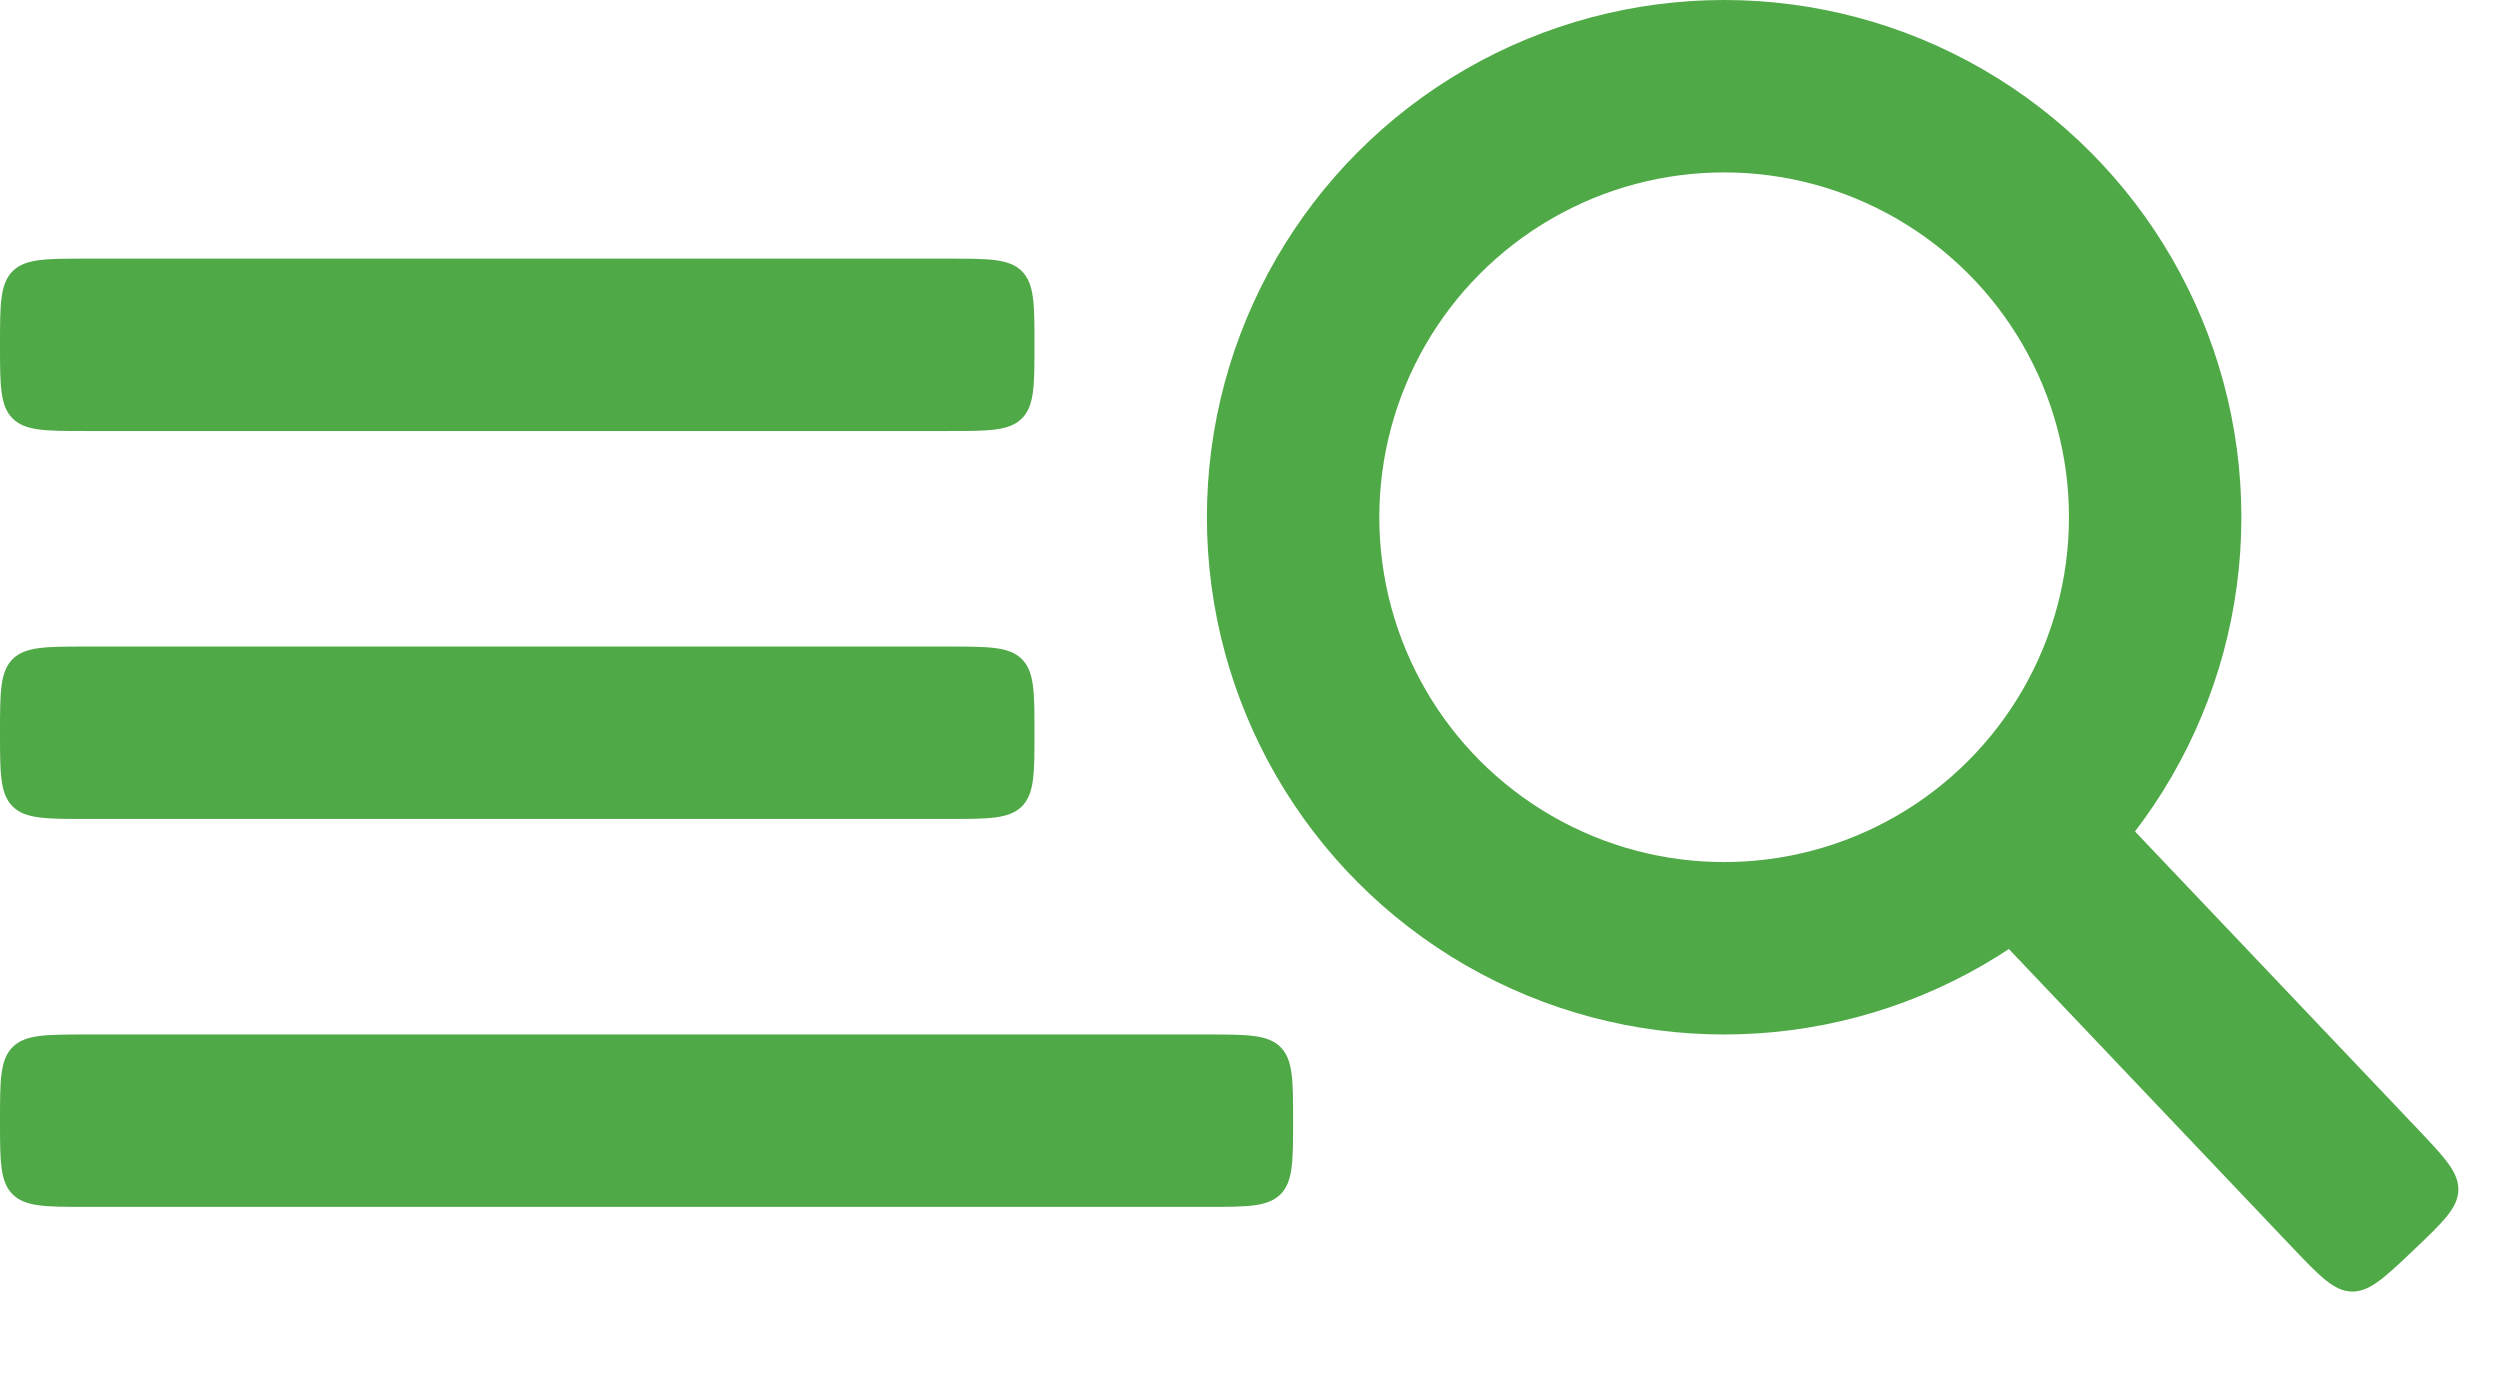
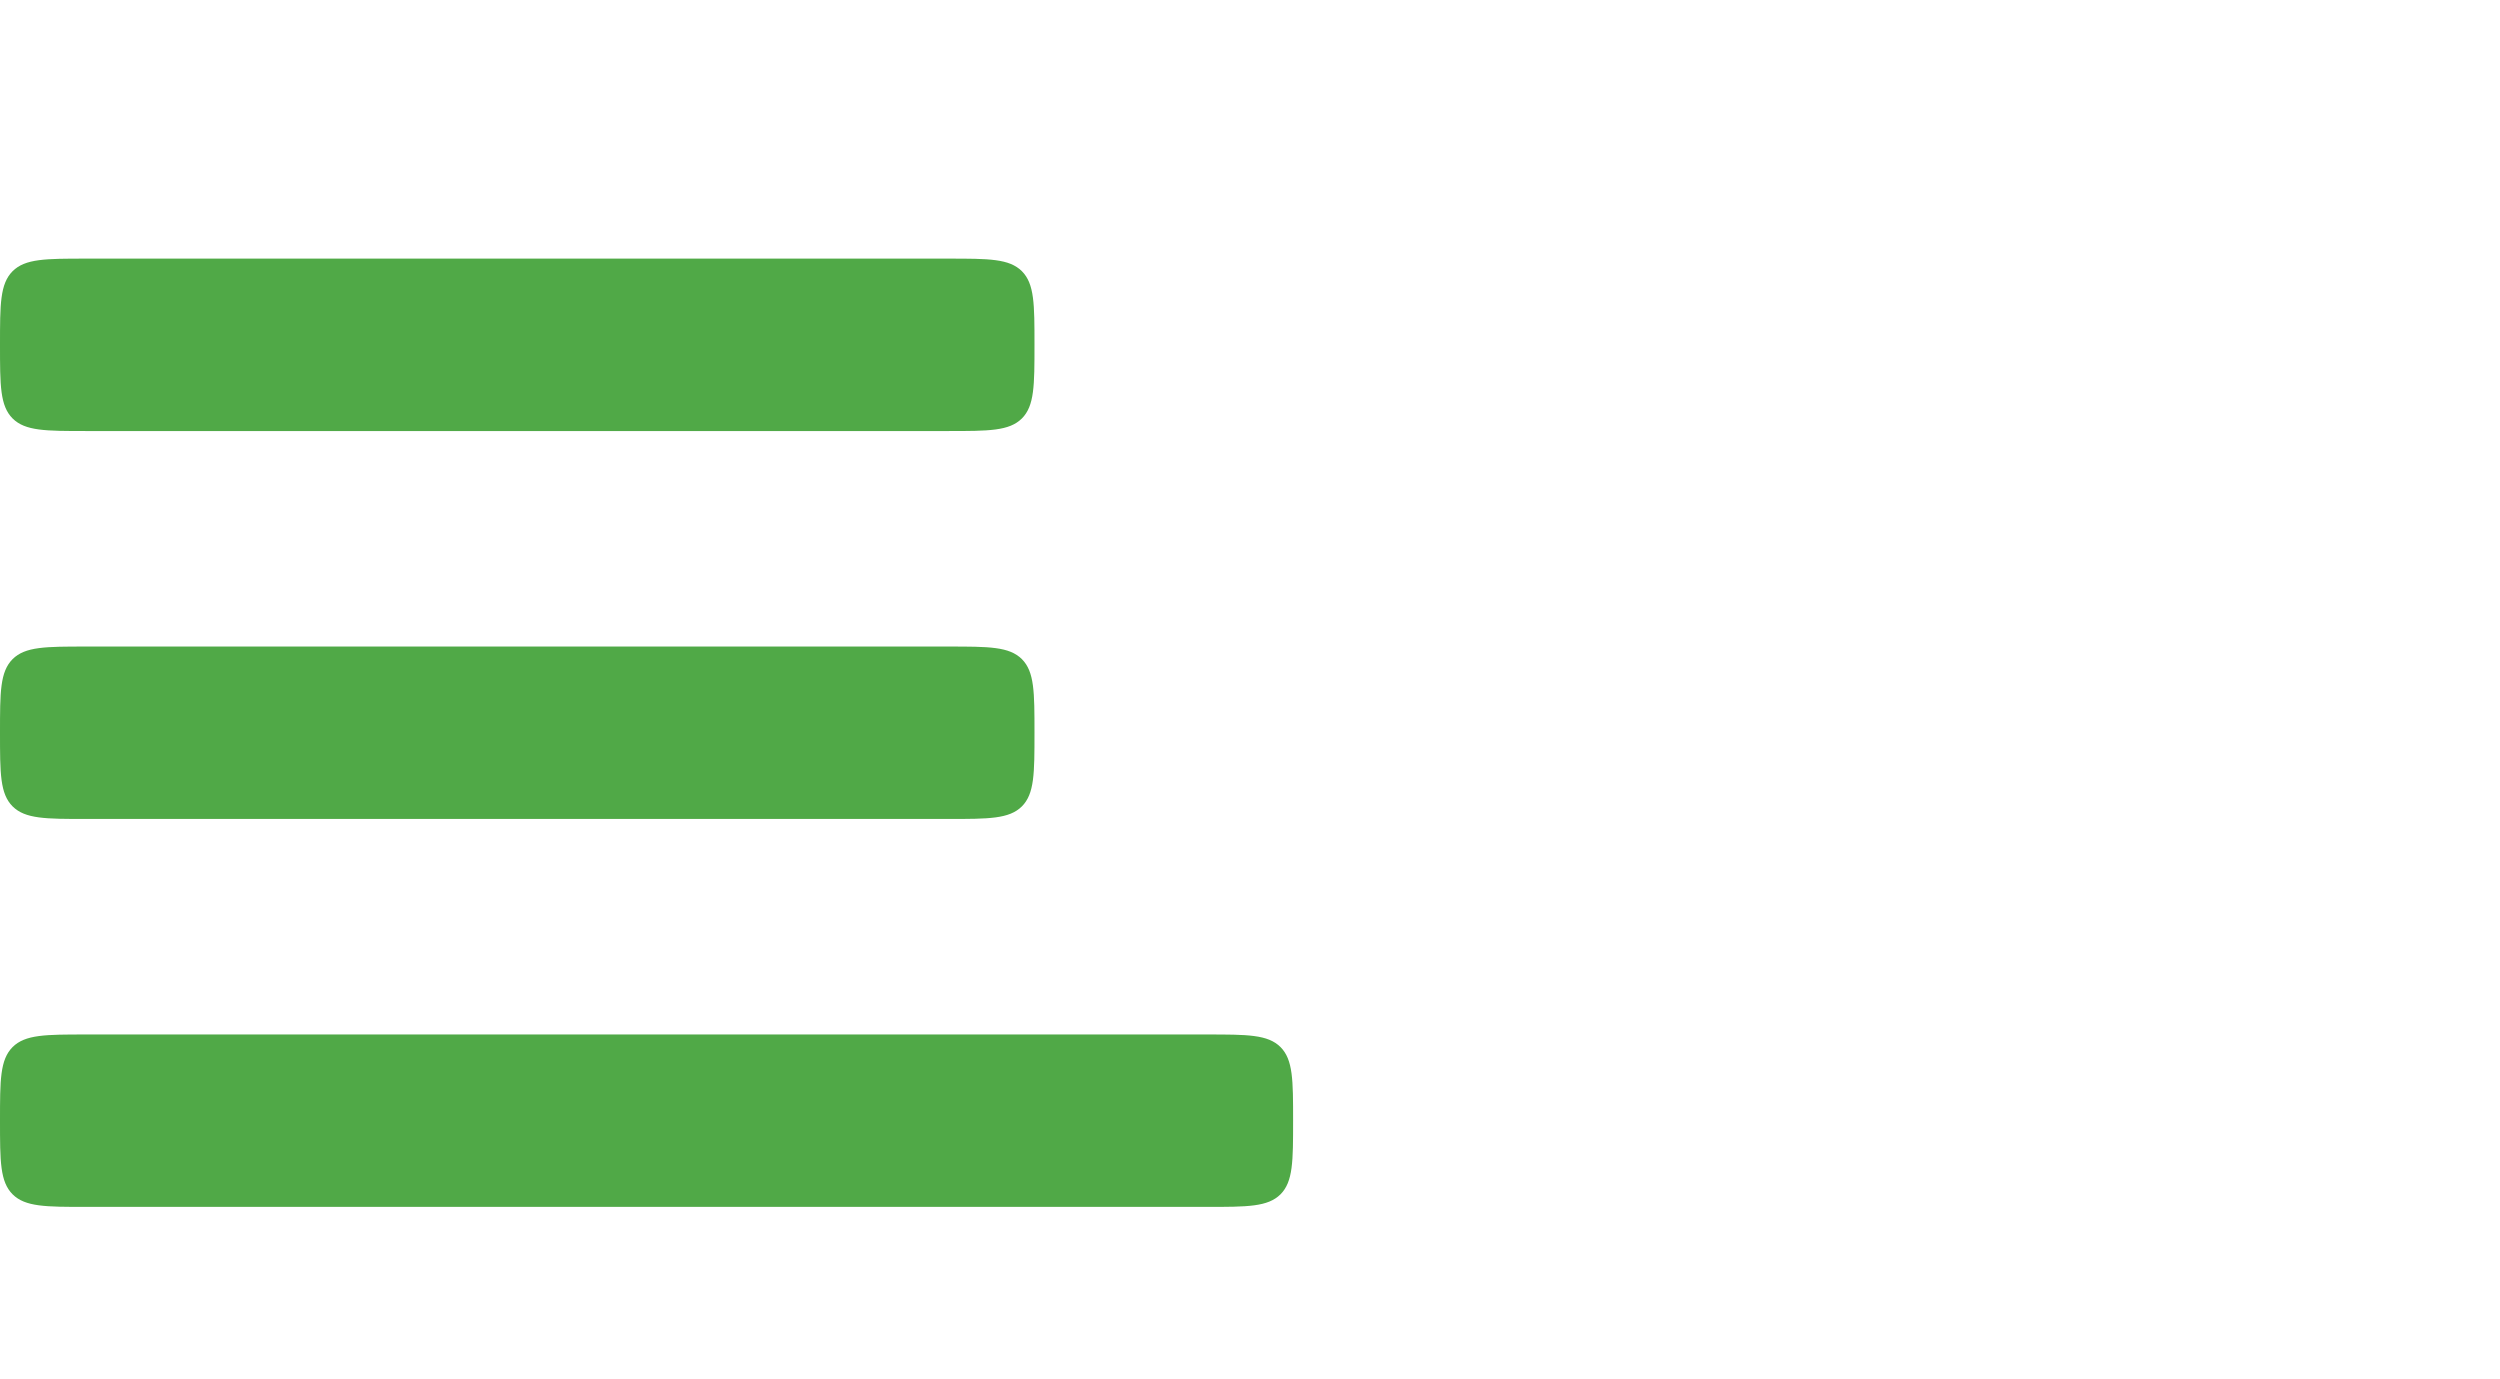
<svg xmlns="http://www.w3.org/2000/svg" width="29" height="16" viewBox="0 0 29 16" fill="none">
  <path fill-rule="evenodd" clip-rule="evenodd" d="M0 4C0 3.529 0 3.293 0.146 3.146C0.293 3 0.529 3 1 3H11C11.471 3 11.707 3 11.854 3.146C12 3.293 12 3.529 12 4C12 4.471 12 4.707 11.854 4.854C11.707 5 11.471 5 11 5H1C0.529 5 0.293 5 0.146 4.854C0 4.707 0 4.471 0 4ZM0 8.5C0 8.029 0 7.793 0.146 7.646C0.293 7.5 0.529 7.5 1 7.5H11C11.471 7.5 11.707 7.5 11.854 7.646C12 7.793 12 8.029 12 8.5C12 8.971 12 9.207 11.854 9.354C11.707 9.5 11.471 9.5 11 9.5H1C0.529 9.5 0.293 9.5 0.146 9.354C0 9.207 0 8.971 0 8.5ZM15 13C15 12.529 15 12.293 14.854 12.146C14.707 12 14.471 12 14 12H1C0.529 12 0.293 12 0.146 12.146C0 12.293 0 12.529 0 13C0 13.471 0 13.707 0.146 13.854C0.293 14 0.529 14 1 14H14C14.471 14 14.707 14 14.854 13.854C15 13.707 15 13.471 15 13Z" fill="#50A947" />
-   <circle cx="20" cy="6" r="5" stroke="#50A947" stroke-width="2" />
-   <path fill-rule="evenodd" clip-rule="evenodd" d="M27.999 14.5C27.657 14.825 27.486 14.987 27.279 14.982C27.072 14.976 26.91 14.805 26.585 14.464L22.524 10.189L23.974 8.811L28.035 13.086C28.36 13.428 28.522 13.599 28.517 13.806C28.511 14.013 28.34 14.175 27.999 14.5Z" fill="#50A947" />
</svg>